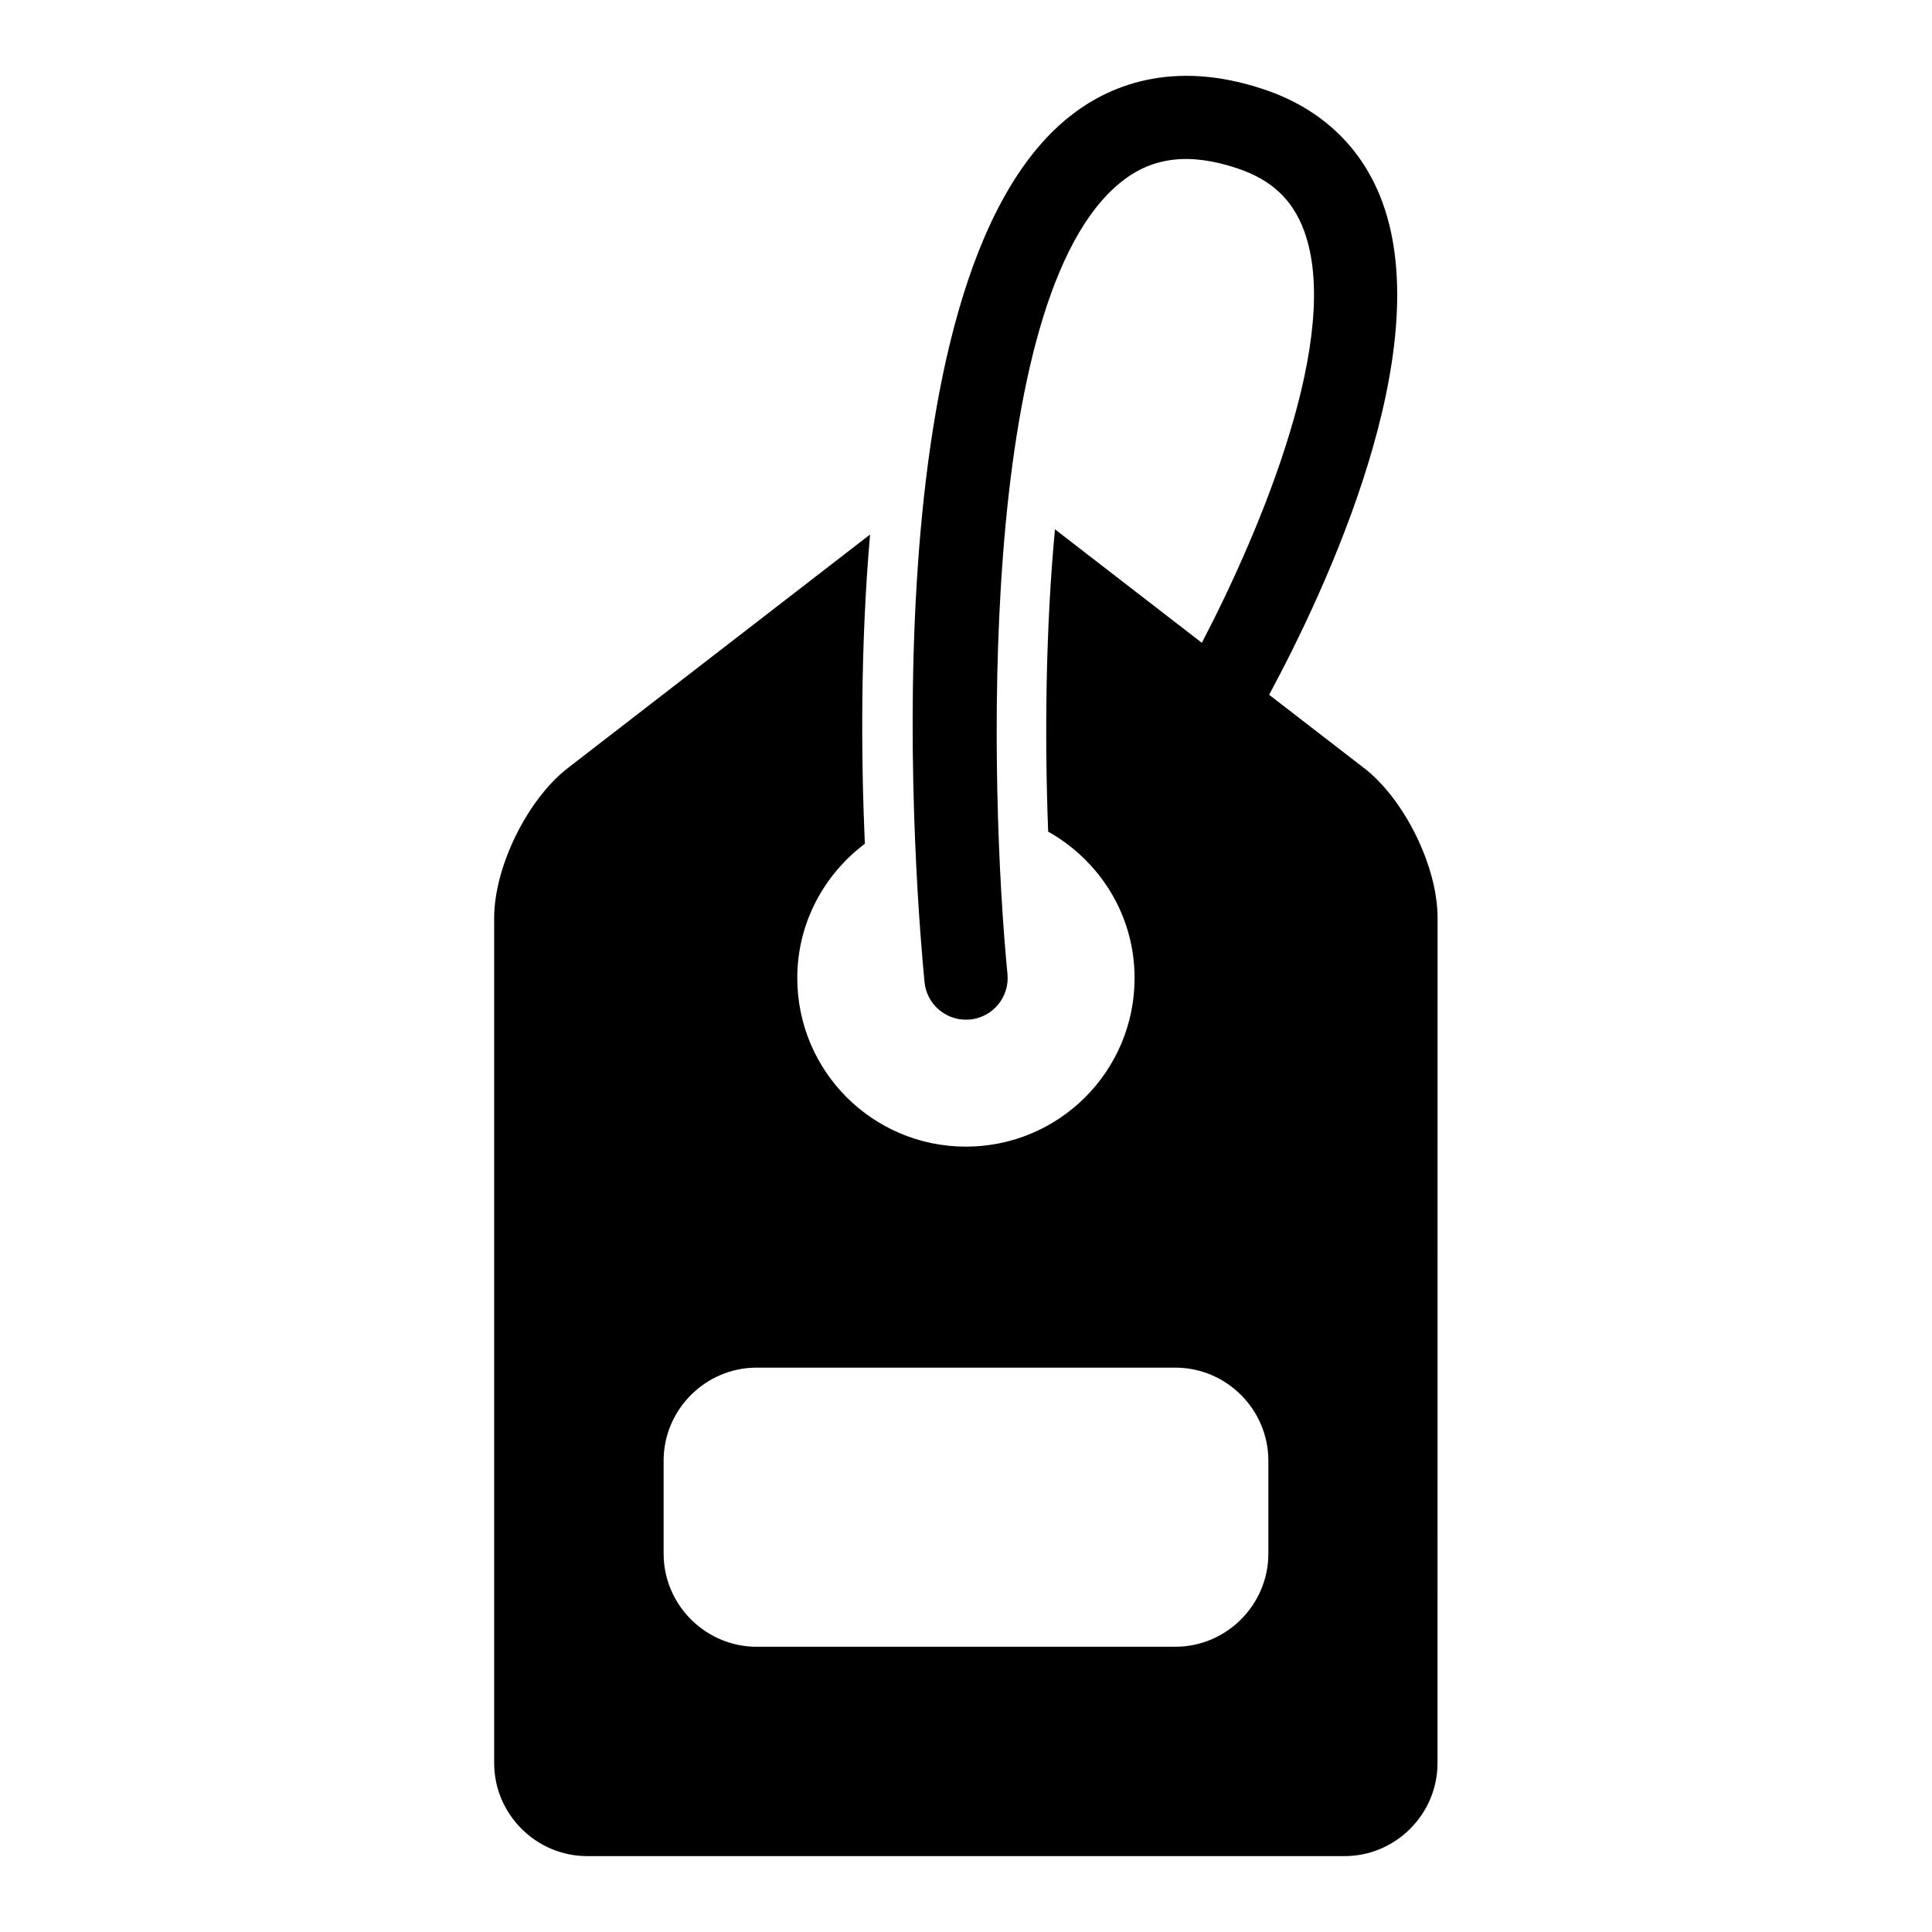
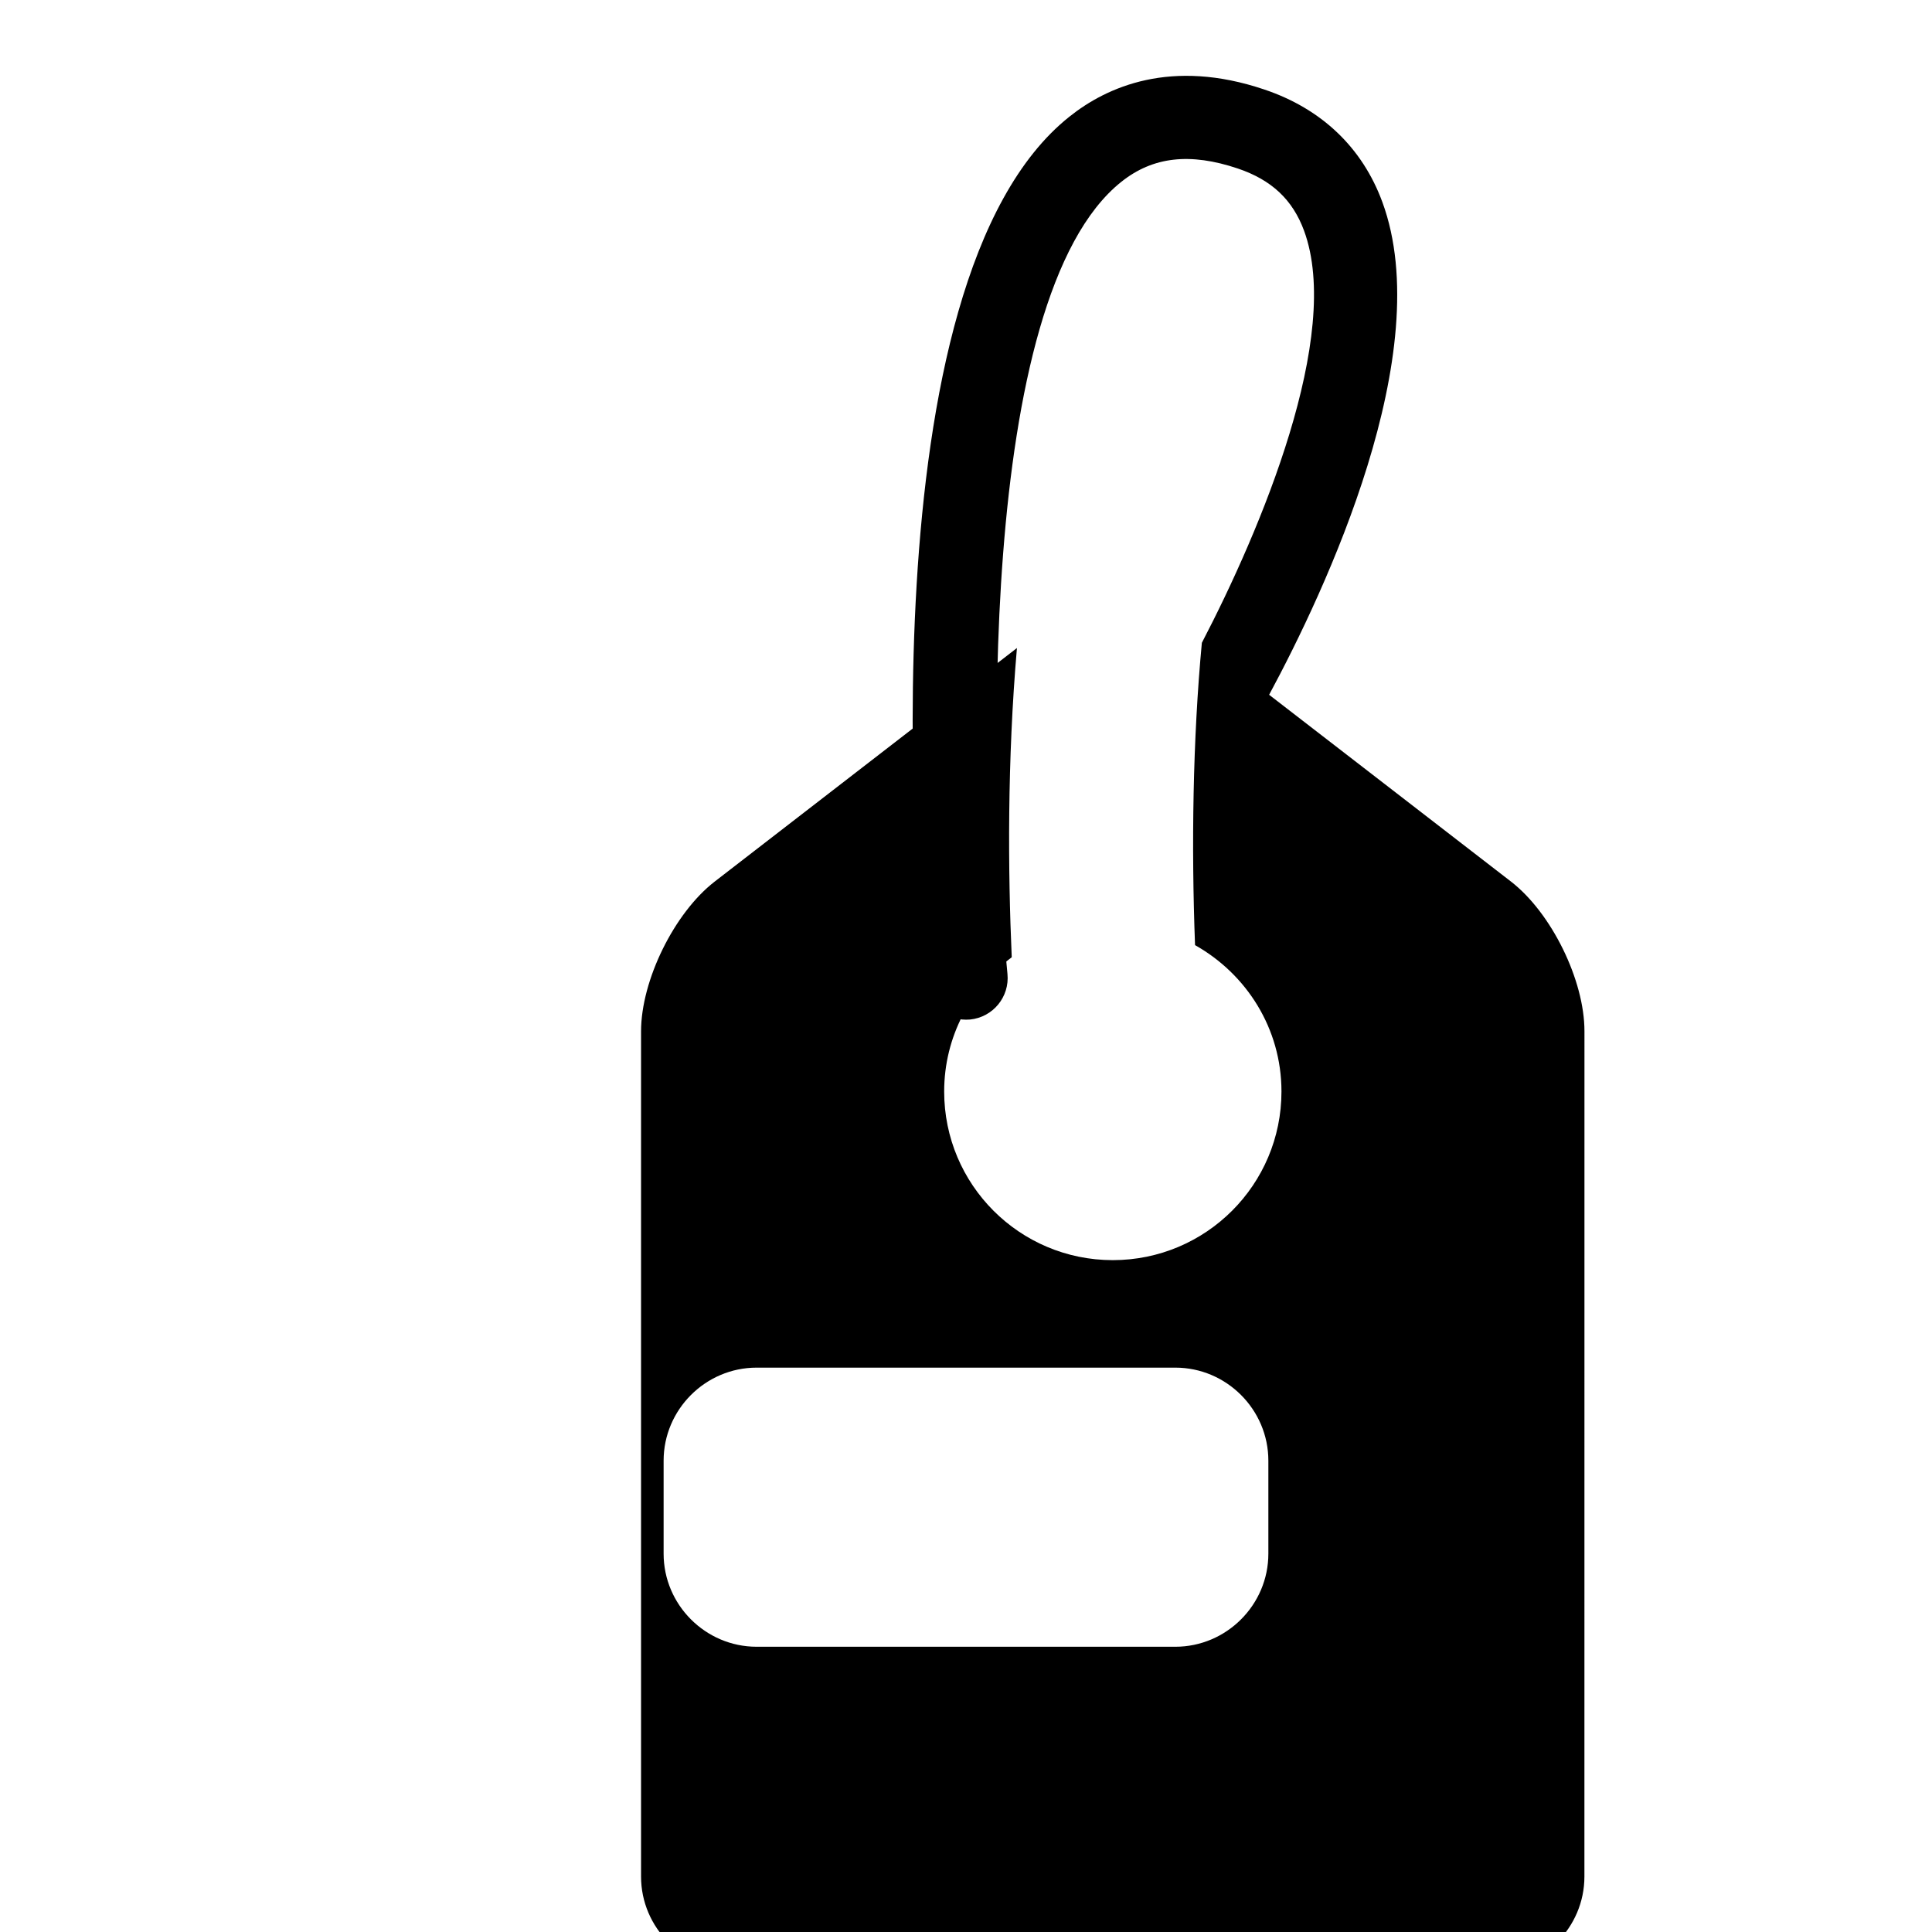
<svg xmlns="http://www.w3.org/2000/svg" fill="#000000" width="800px" height="800px" version="1.1" viewBox="144 144 512 512">
-   <path d="m505.48 347.54-25.148-19.418c14.895-27.66 44.629-90.797 30.008-130.57-5.289-14.41-16.102-24.727-31.234-29.816-24.746-8.375-41.785-0.734-51.68 7.164-54.938 43.672-40.277 210.48-38.414 229.36 0.555 5.715 5.352 9.965 10.984 9.965 0.352 0 0.715-0.02 1.078-0.039 6.086-0.613 10.508-6.004 9.914-12.082-4.695-47.973-8.422-179.21 30.188-209.93 8.363-6.66 18.199-7.777 30.863-3.516 8.949 3.023 14.52 8.262 17.551 16.484 10.207 27.75-11.457 79.207-27.086 109.21l-38.926-30.078c-2.41 25.676-2.801 53.898-1.805 80.117 13.613 7.656 22.902 22.066 22.902 38.793 0 24.688-20.012 44.688-44.707 44.688-24.676 0-44.68-19.992-44.68-44.688 0-14.582 7.094-27.426 17.906-35.578-1.008-22.883-1.199-52.145 1.379-81.949l-80.094 61.887c-10.73 8.305-19.52 26.18-19.52 39.719v223.97c0 13.551 11.105 24.656 24.645 24.656h200.71c13.551 0 24.645-11.113 24.645-24.656l0.012-223.98c0.031-13.543-8.746-31.418-19.488-39.719zm-25.352 208.21c0 13.551-11.105 24.656-24.656 24.656h-110.95c-13.562 0-24.656-11.113-24.656-24.656v-24.656c0-13.551 11.105-24.656 24.656-24.656h110.95c13.562 0 24.656 11.113 24.656 24.656z" />
+   <path d="m505.48 347.54-25.148-19.418c14.895-27.66 44.629-90.797 30.008-130.57-5.289-14.41-16.102-24.727-31.234-29.816-24.746-8.375-41.785-0.734-51.68 7.164-54.938 43.672-40.277 210.48-38.414 229.36 0.555 5.715 5.352 9.965 10.984 9.965 0.352 0 0.715-0.02 1.078-0.039 6.086-0.613 10.508-6.004 9.914-12.082-4.695-47.973-8.422-179.21 30.188-209.93 8.363-6.66 18.199-7.777 30.863-3.516 8.949 3.023 14.52 8.262 17.551 16.484 10.207 27.75-11.457 79.207-27.086 109.21c-2.41 25.676-2.801 53.898-1.805 80.117 13.613 7.656 22.902 22.066 22.902 38.793 0 24.688-20.012 44.688-44.707 44.688-24.676 0-44.68-19.992-44.68-44.688 0-14.582 7.094-27.426 17.906-35.578-1.008-22.883-1.199-52.145 1.379-81.949l-80.094 61.887c-10.73 8.305-19.52 26.18-19.52 39.719v223.97c0 13.551 11.105 24.656 24.645 24.656h200.71c13.551 0 24.645-11.113 24.645-24.656l0.012-223.98c0.031-13.543-8.746-31.418-19.488-39.719zm-25.352 208.21c0 13.551-11.105 24.656-24.656 24.656h-110.95c-13.562 0-24.656-11.113-24.656-24.656v-24.656c0-13.551 11.105-24.656 24.656-24.656h110.95c13.562 0 24.656 11.113 24.656 24.656z" />
</svg>